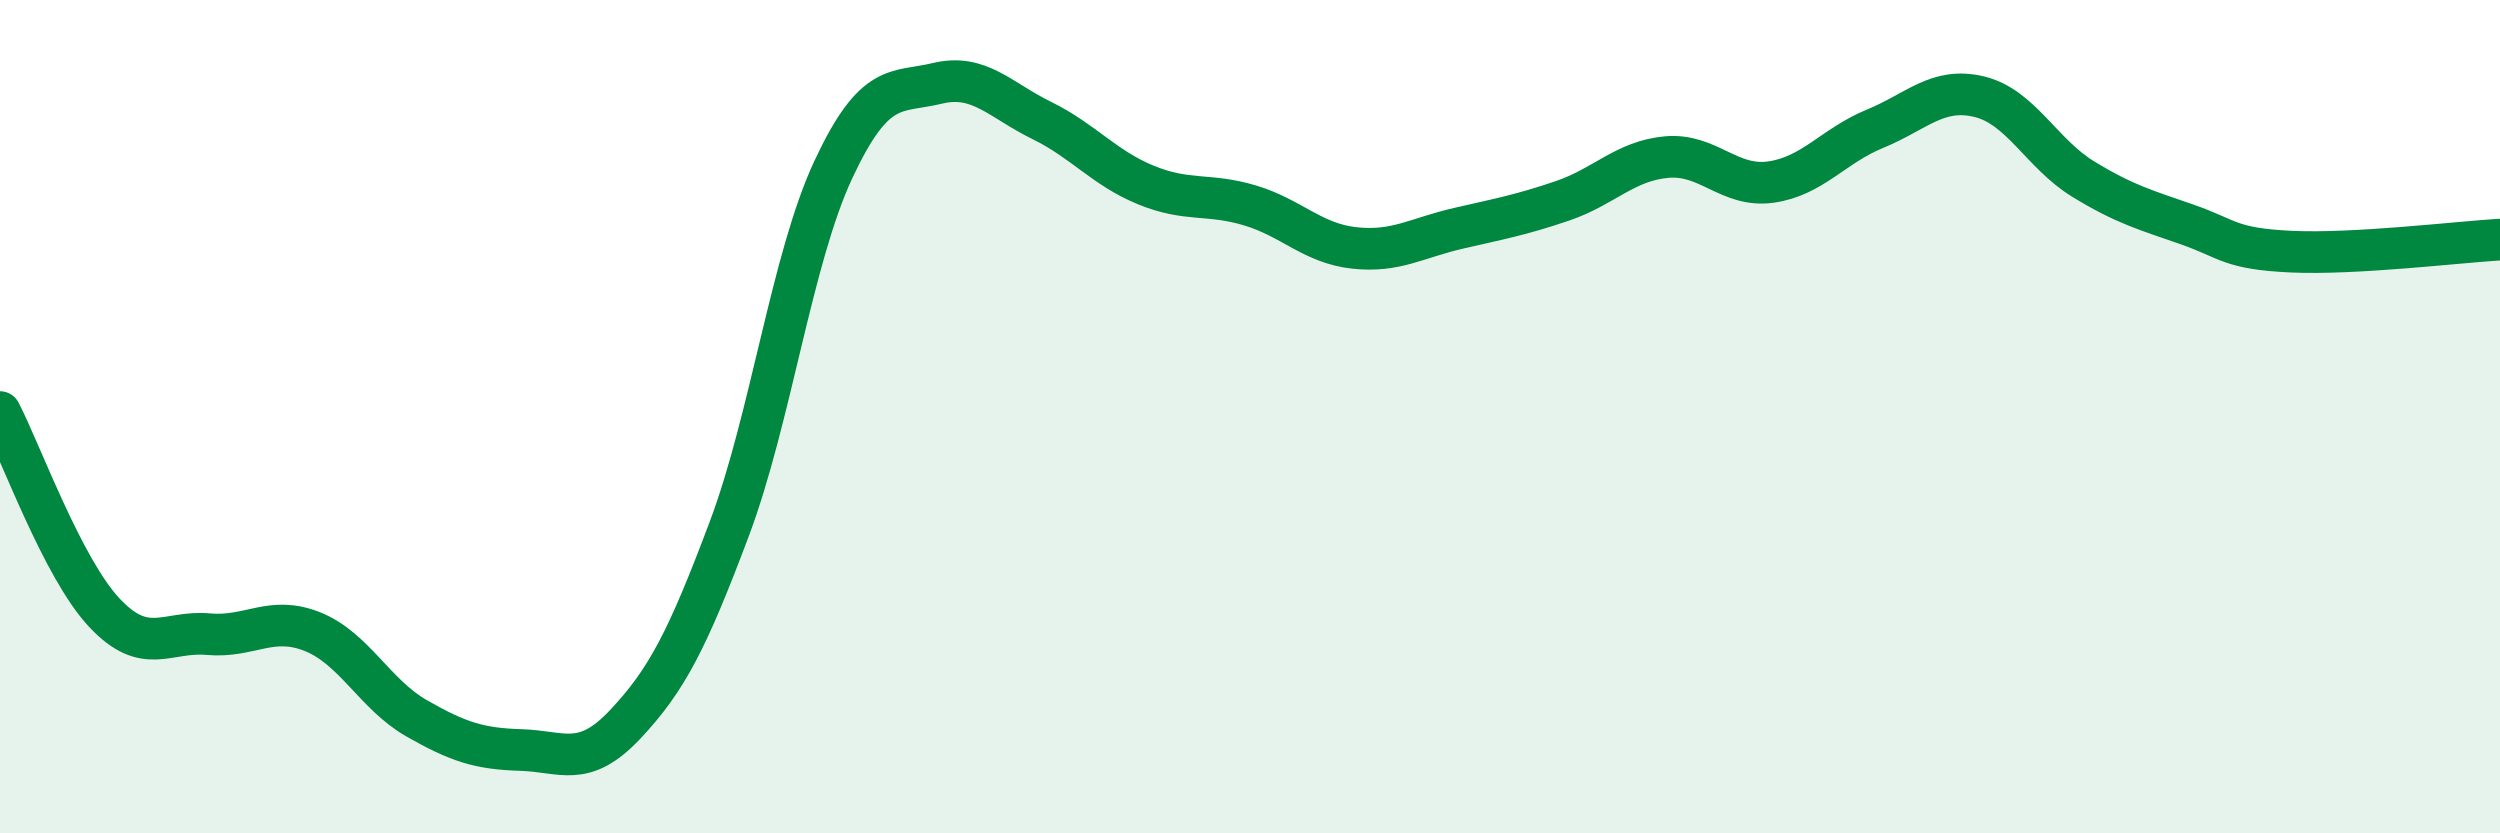
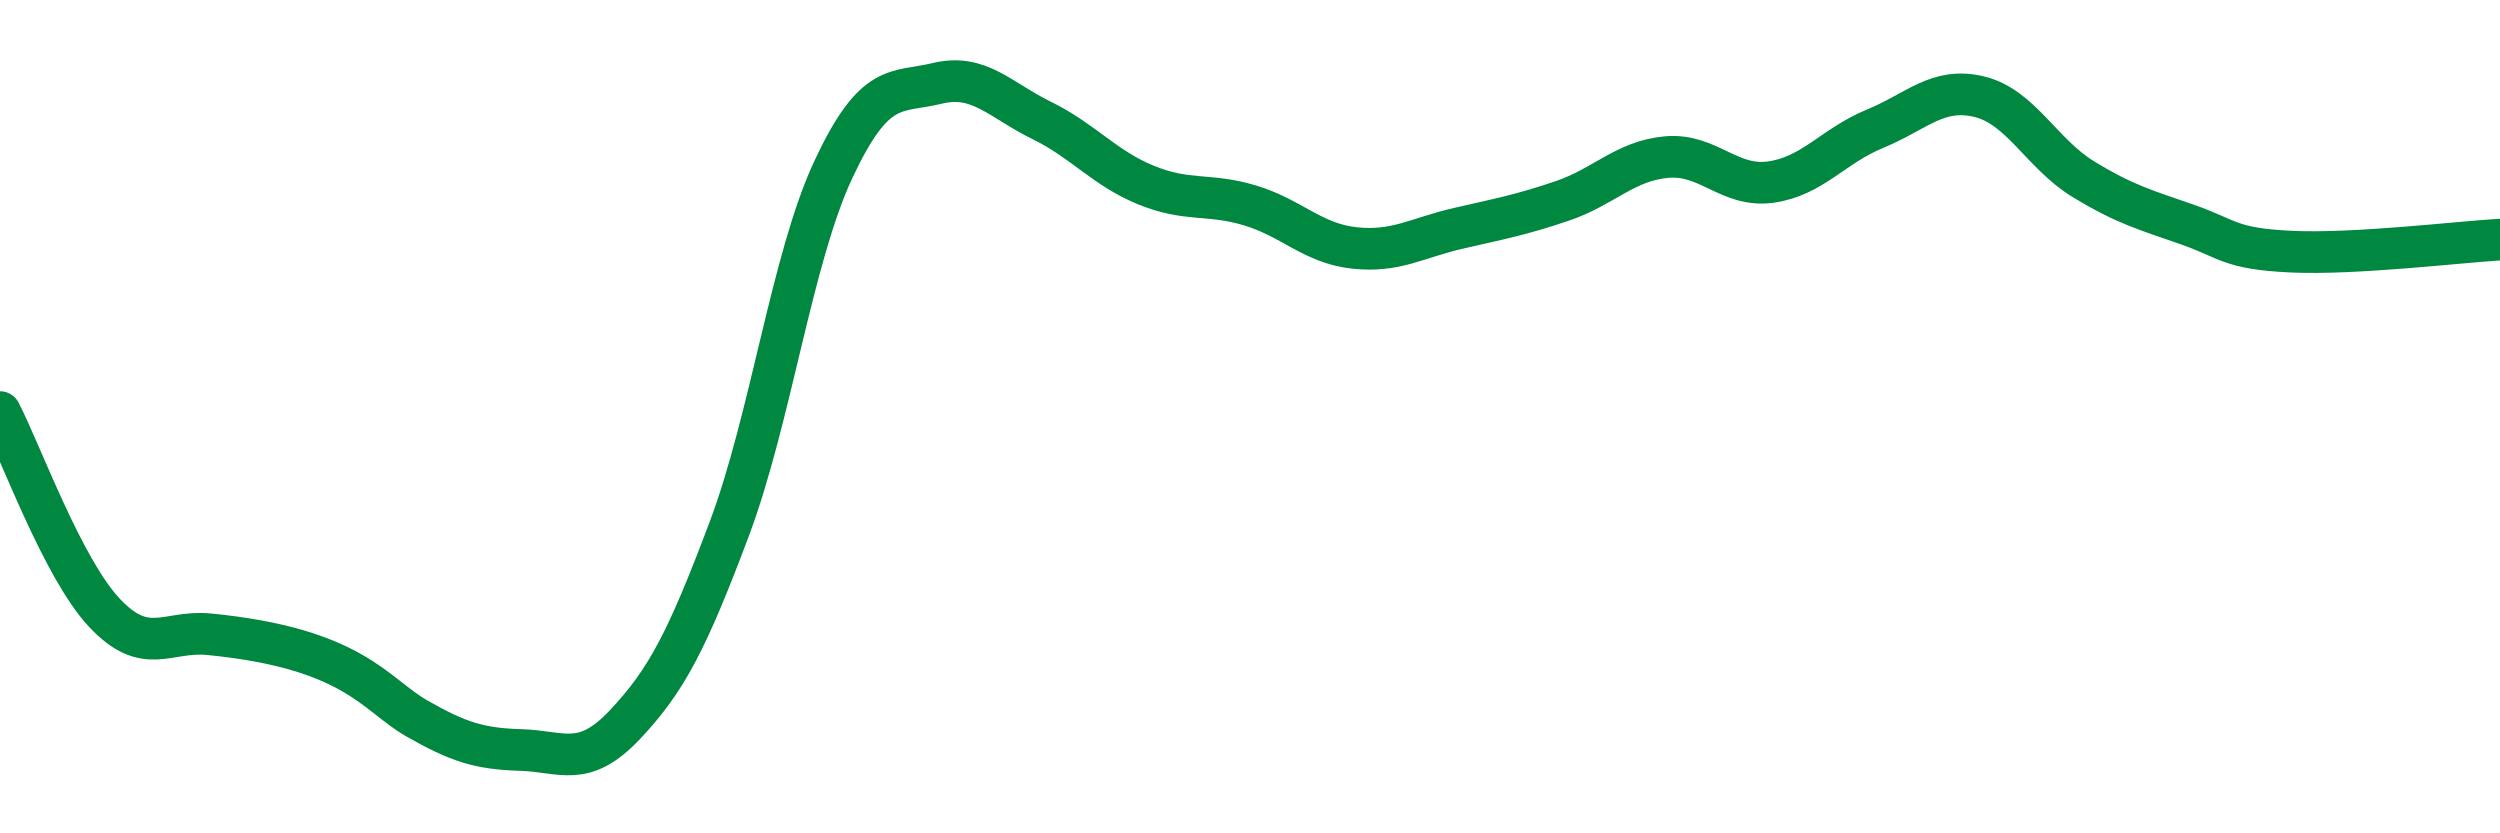
<svg xmlns="http://www.w3.org/2000/svg" width="60" height="20" viewBox="0 0 60 20">
-   <path d="M 0,9.89 C 0.5,10.85 1.5,13.63 2.5,14.7 C 3.5,15.77 4,15.13 5,15.22 C 6,15.31 6.5,14.76 7.5,15.16 C 8.5,15.56 9,16.67 10,17.24 C 11,17.81 11.5,17.97 12.5,18 C 13.5,18.03 14,18.45 15,17.39 C 16,16.33 16.5,15.36 17.5,12.7 C 18.5,10.04 19,6.21 20,4.07 C 21,1.93 21.5,2.24 22.5,2 C 23.5,1.76 24,2.4 25,2.89 C 26,3.38 26.5,4.03 27.5,4.44 C 28.5,4.85 29,4.63 30,4.93 C 31,5.23 31.5,5.84 32.5,5.95 C 33.5,6.06 34,5.71 35,5.48 C 36,5.25 36.5,5.16 37.5,4.82 C 38.5,4.48 39,3.86 40,3.77 C 41,3.68 41.5,4.51 42.5,4.37 C 43.5,4.23 44,3.5 45,3.09 C 46,2.68 46.5,2.08 47.5,2.32 C 48.5,2.56 49,3.69 50,4.3 C 51,4.91 51.5,5.04 52.5,5.39 C 53.5,5.74 53.5,5.97 55,6.04 C 56.5,6.11 59,5.81 60,5.75L60 20L0 20Z" fill="#008740" opacity="0.1" stroke-linecap="round" stroke-linejoin="round" />
-   <path d="M 0,9.89 C 0.5,10.85 1.5,13.63 2.5,14.7 C 3.5,15.77 4,15.13 5,15.22 C 6,15.31 6.5,14.76 7.5,15.16 C 8.5,15.56 9,16.67 10,17.24 C 11,17.81 11.5,17.97 12.5,18 C 13.5,18.03 14,18.45 15,17.39 C 16,16.33 16.5,15.36 17.5,12.7 C 18.5,10.04 19,6.21 20,4.07 C 21,1.93 21.5,2.24 22.5,2 C 23.5,1.76 24,2.4 25,2.89 C 26,3.38 26.5,4.03 27.5,4.44 C 28.5,4.85 29,4.63 30,4.93 C 31,5.23 31.5,5.84 32.5,5.95 C 33.5,6.06 34,5.71 35,5.48 C 36,5.25 36.5,5.16 37.5,4.82 C 38.5,4.48 39,3.86 40,3.77 C 41,3.68 41.5,4.51 42.5,4.37 C 43.5,4.23 44,3.5 45,3.09 C 46,2.68 46.5,2.08 47.5,2.32 C 48.5,2.56 49,3.69 50,4.3 C 51,4.91 51.5,5.04 52.5,5.39 C 53.5,5.74 53.5,5.97 55,6.04 C 56.5,6.11 59,5.81 60,5.75" stroke="#008740" stroke-width="1" fill="none" stroke-linecap="round" stroke-linejoin="round" />
+   <path d="M 0,9.89 C 0.5,10.85 1.5,13.63 2.5,14.7 C 3.5,15.77 4,15.13 5,15.22 C 8.5,15.56 9,16.67 10,17.24 C 11,17.81 11.5,17.97 12.5,18 C 13.5,18.03 14,18.45 15,17.39 C 16,16.33 16.5,15.36 17.5,12.7 C 18.5,10.04 19,6.21 20,4.07 C 21,1.93 21.5,2.24 22.5,2 C 23.5,1.76 24,2.4 25,2.89 C 26,3.38 26.5,4.03 27.5,4.44 C 28.5,4.85 29,4.63 30,4.93 C 31,5.23 31.5,5.84 32.5,5.95 C 33.5,6.06 34,5.71 35,5.48 C 36,5.25 36.5,5.16 37.5,4.82 C 38.5,4.48 39,3.86 40,3.77 C 41,3.68 41.5,4.51 42.5,4.37 C 43.5,4.23 44,3.5 45,3.09 C 46,2.68 46.5,2.08 47.5,2.32 C 48.5,2.56 49,3.69 50,4.3 C 51,4.91 51.5,5.04 52.5,5.39 C 53.5,5.74 53.5,5.97 55,6.04 C 56.5,6.11 59,5.81 60,5.75" stroke="#008740" stroke-width="1" fill="none" stroke-linecap="round" stroke-linejoin="round" />
</svg>